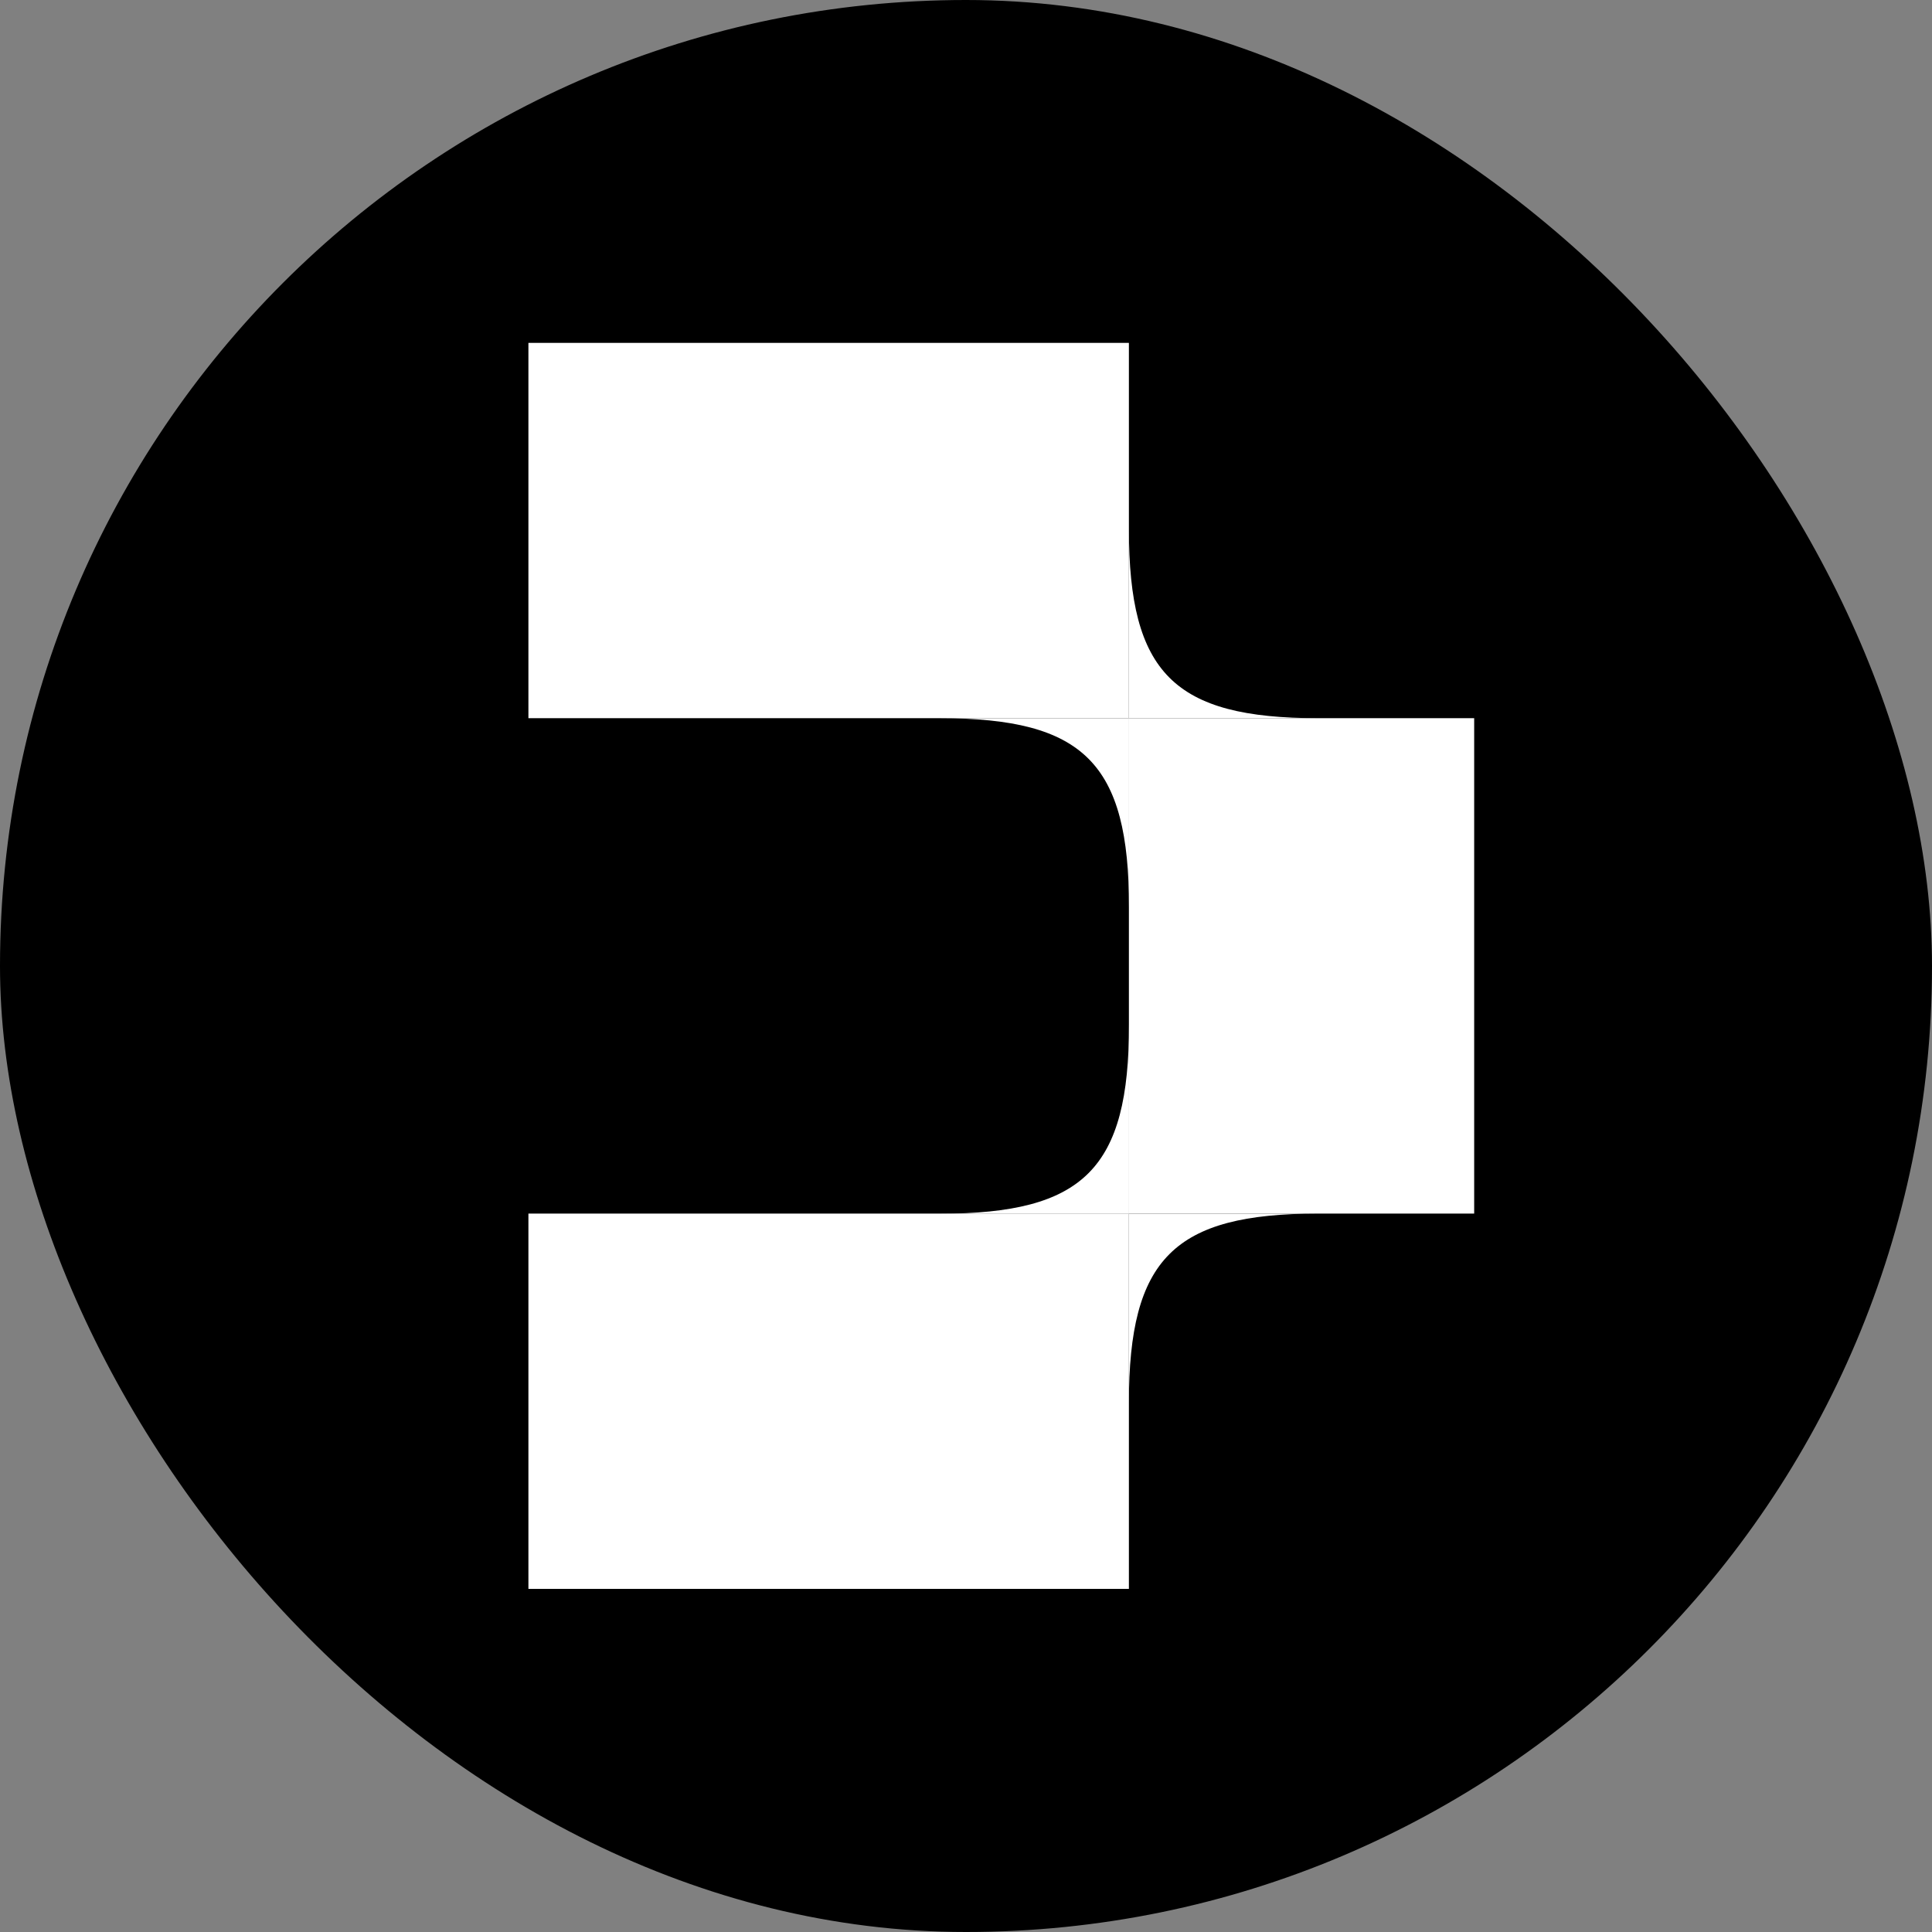
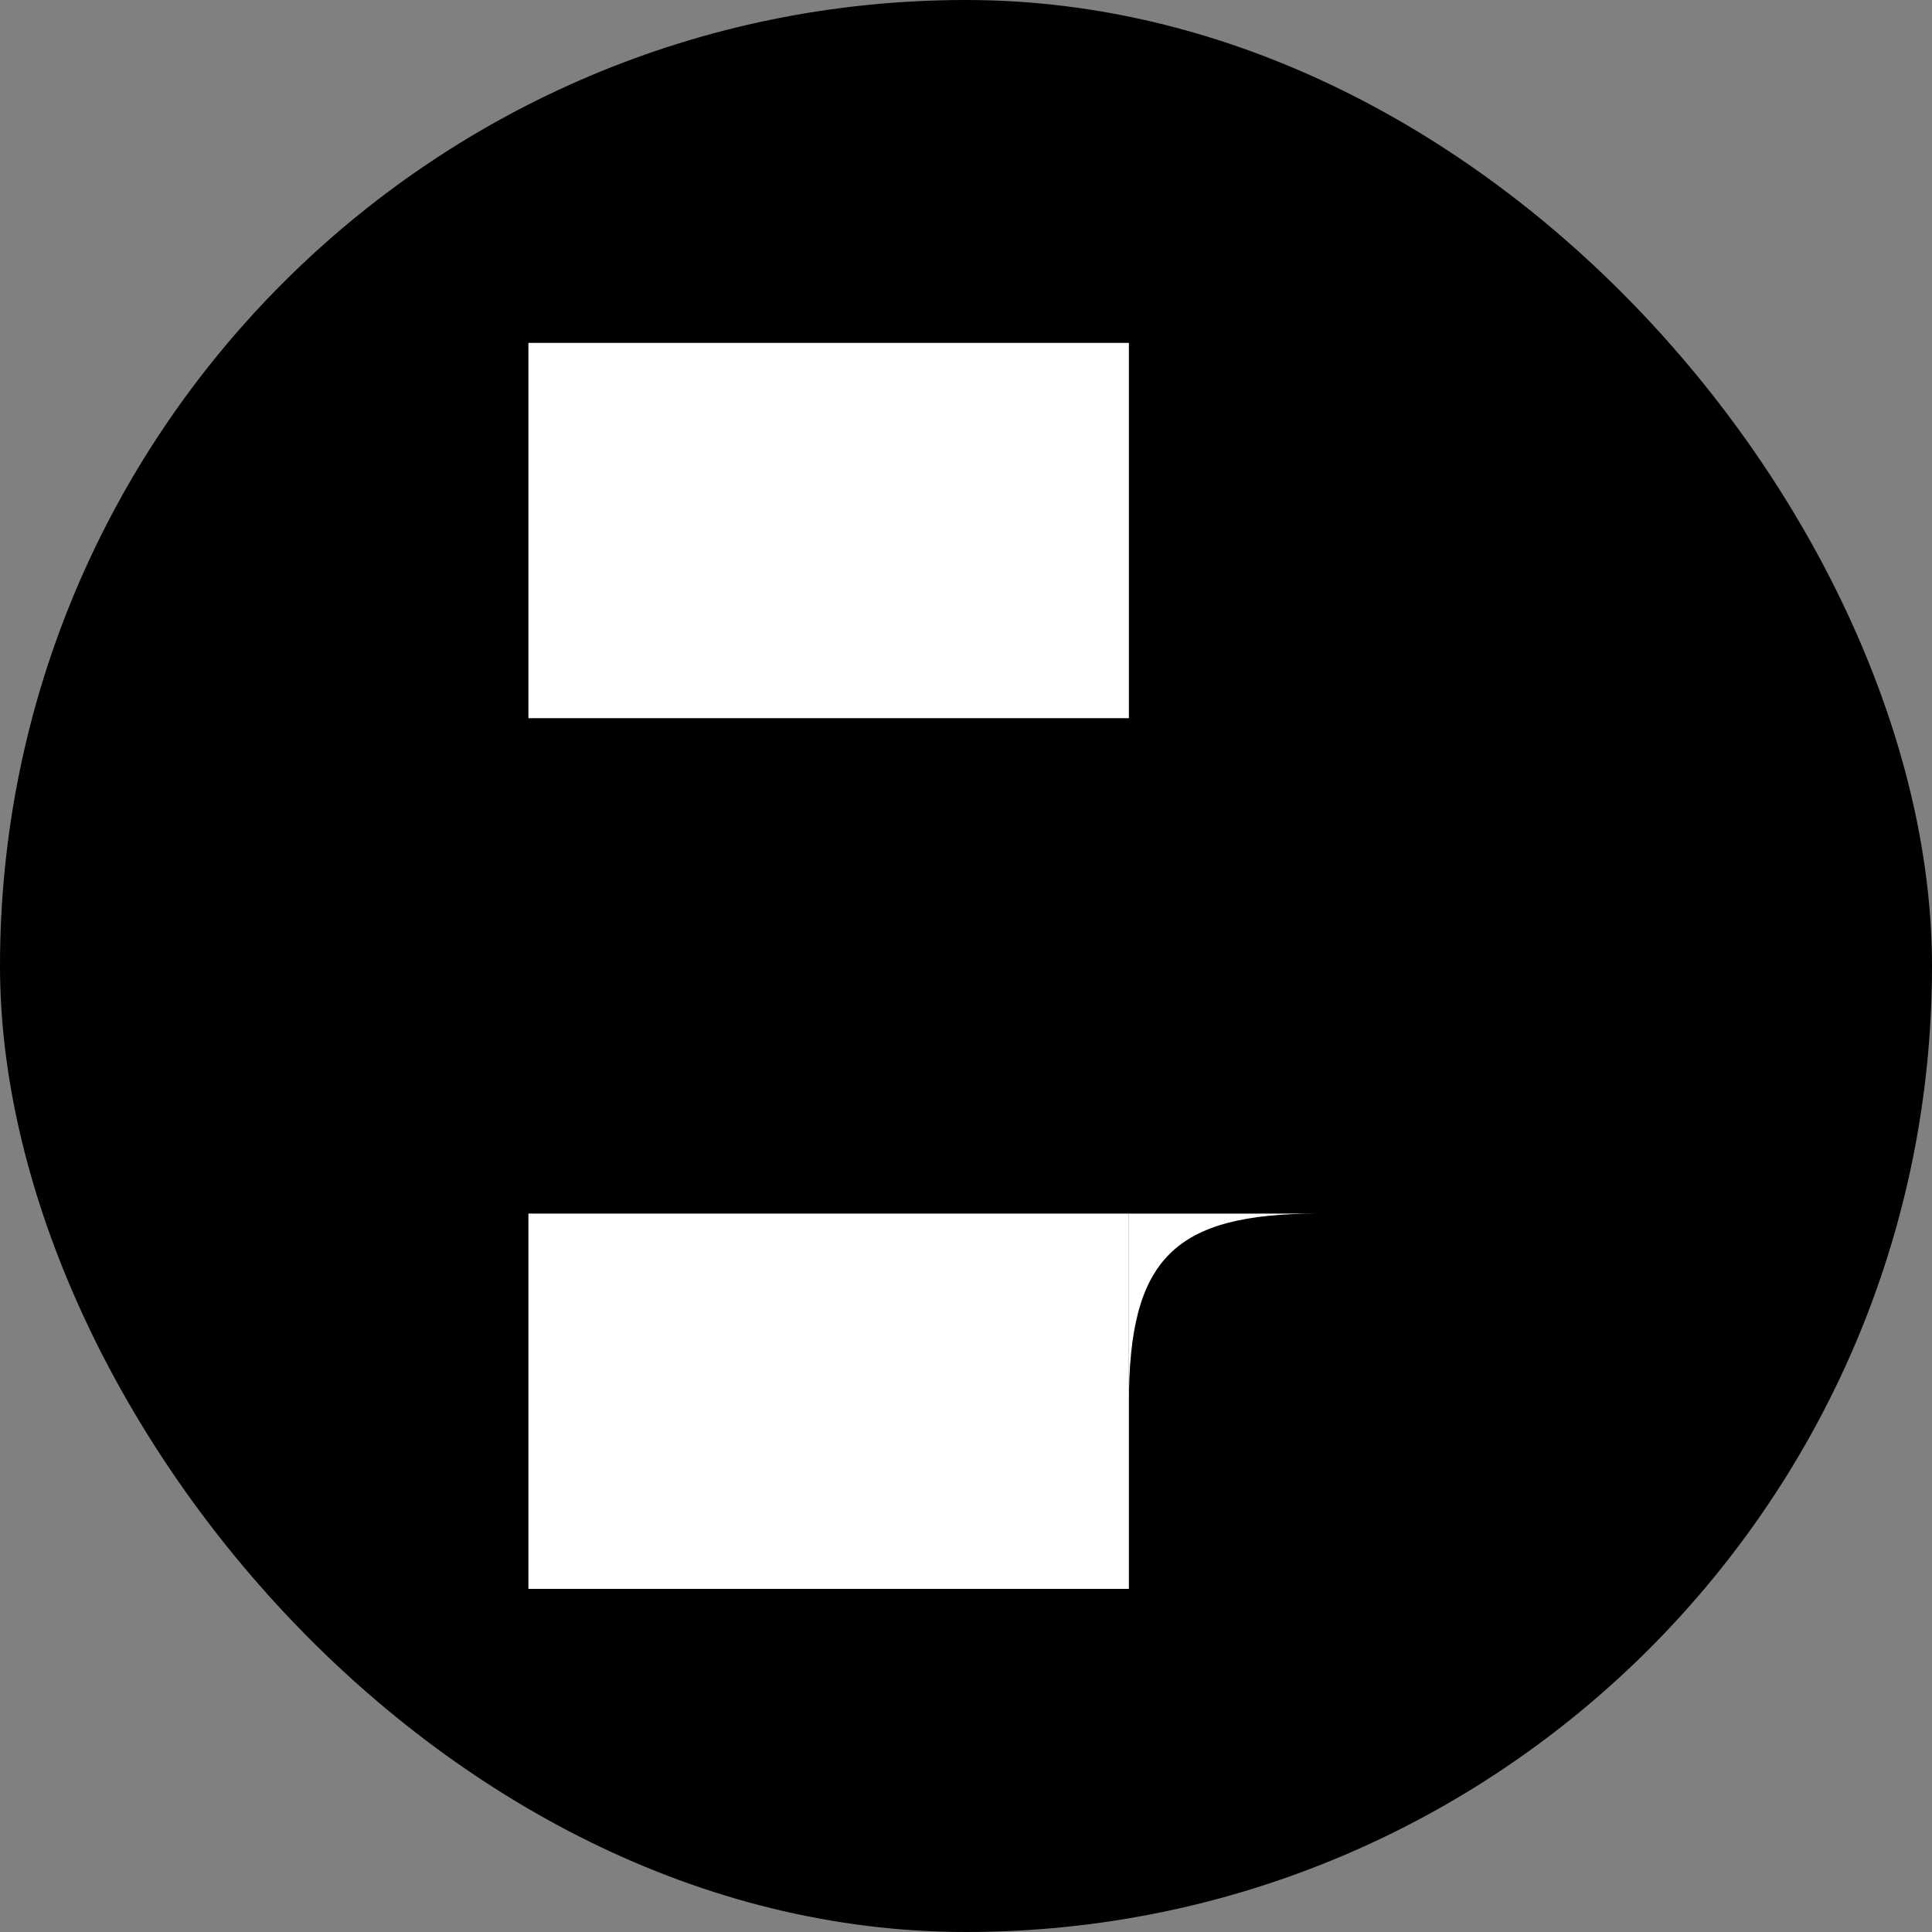
<svg xmlns="http://www.w3.org/2000/svg" width="1989" height="1989" viewBox="0 0 1989 1989" fill="none">
  <rect x="0" y="0" width="1989" height="1989" fill="#808080" stroke="none" />
  <rect width="1989" height="1989" rx="994.5" fill="black" />
-   <rect x="1162.2" y="739.374" width="355.466" height="510.015" fill="white" />
  <path d="M544 739.374H1162.2V352.998H544V739.374Z" fill="white" />
  <path d="M544 1635.76H1162.2V1249.39H544V1635.76Z" fill="white" />
-   <path d="M1162.21 544.649C1162.21 693.009 1208.57 739.376 1356.94 739.379C1505.3 739.382 1162.21 739.379 1162.21 739.379C1162.21 739.379 1162.21 396.289 1162.21 544.649Z" fill="white" />
  <path d="M1162.2 1444.13C1162.2 1295.77 1208.56 1249.4 1356.93 1249.4C1505.3 1249.4 1162.2 1249.4 1162.2 1249.4C1162.2 1249.4 1162.2 1592.49 1162.2 1444.13Z" fill="white" />
-   <path d="M1162.33 934.117C1162.33 785.757 1115.97 739.391 967.603 739.388C819.235 739.385 1162.33 739.388 1162.33 739.388C1162.33 739.388 1162.33 1082.48 1162.33 934.117Z" fill="white" />
-   <path d="M1162.33 1054.78C1162.33 1203.14 1115.97 1249.51 967.603 1249.51C819.235 1249.52 1162.33 1249.51 1162.33 1249.51C1162.33 1249.51 1162.33 906.423 1162.33 1054.78Z" fill="white" />
</svg>